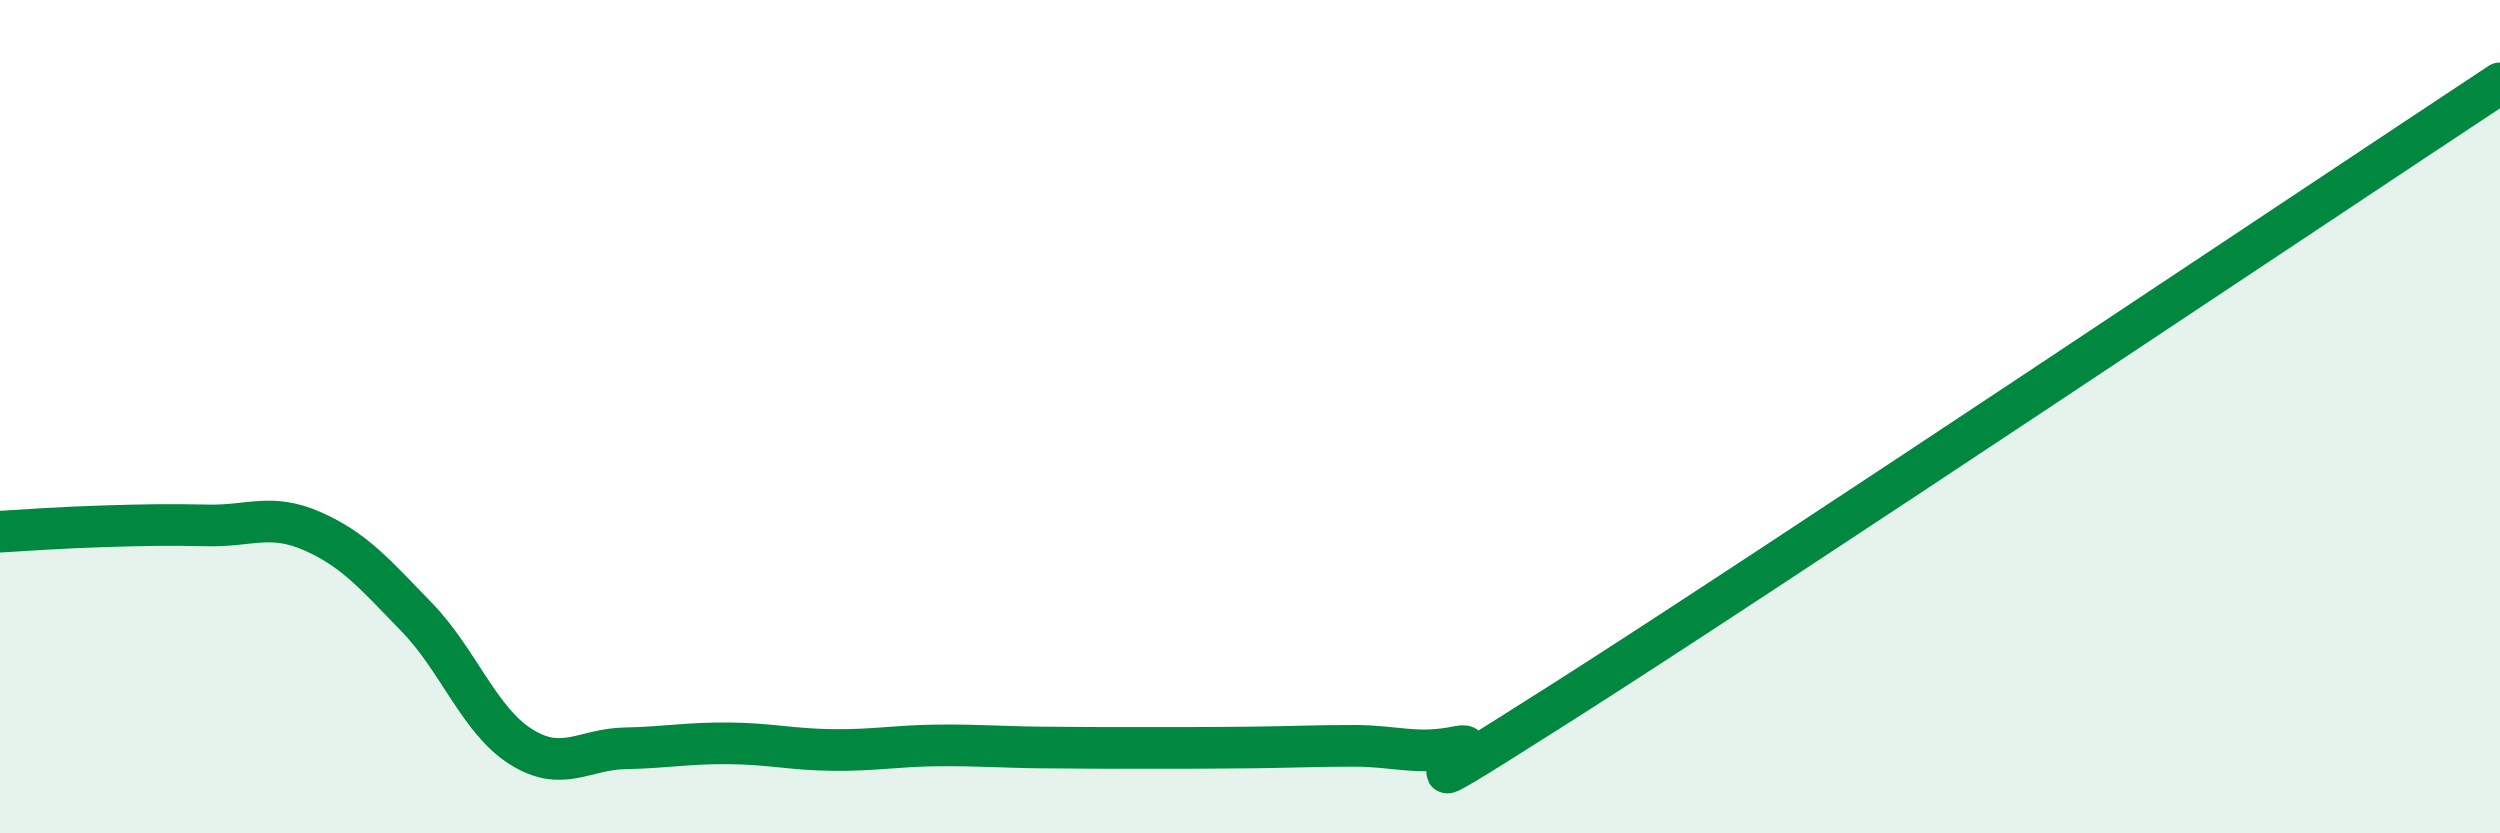
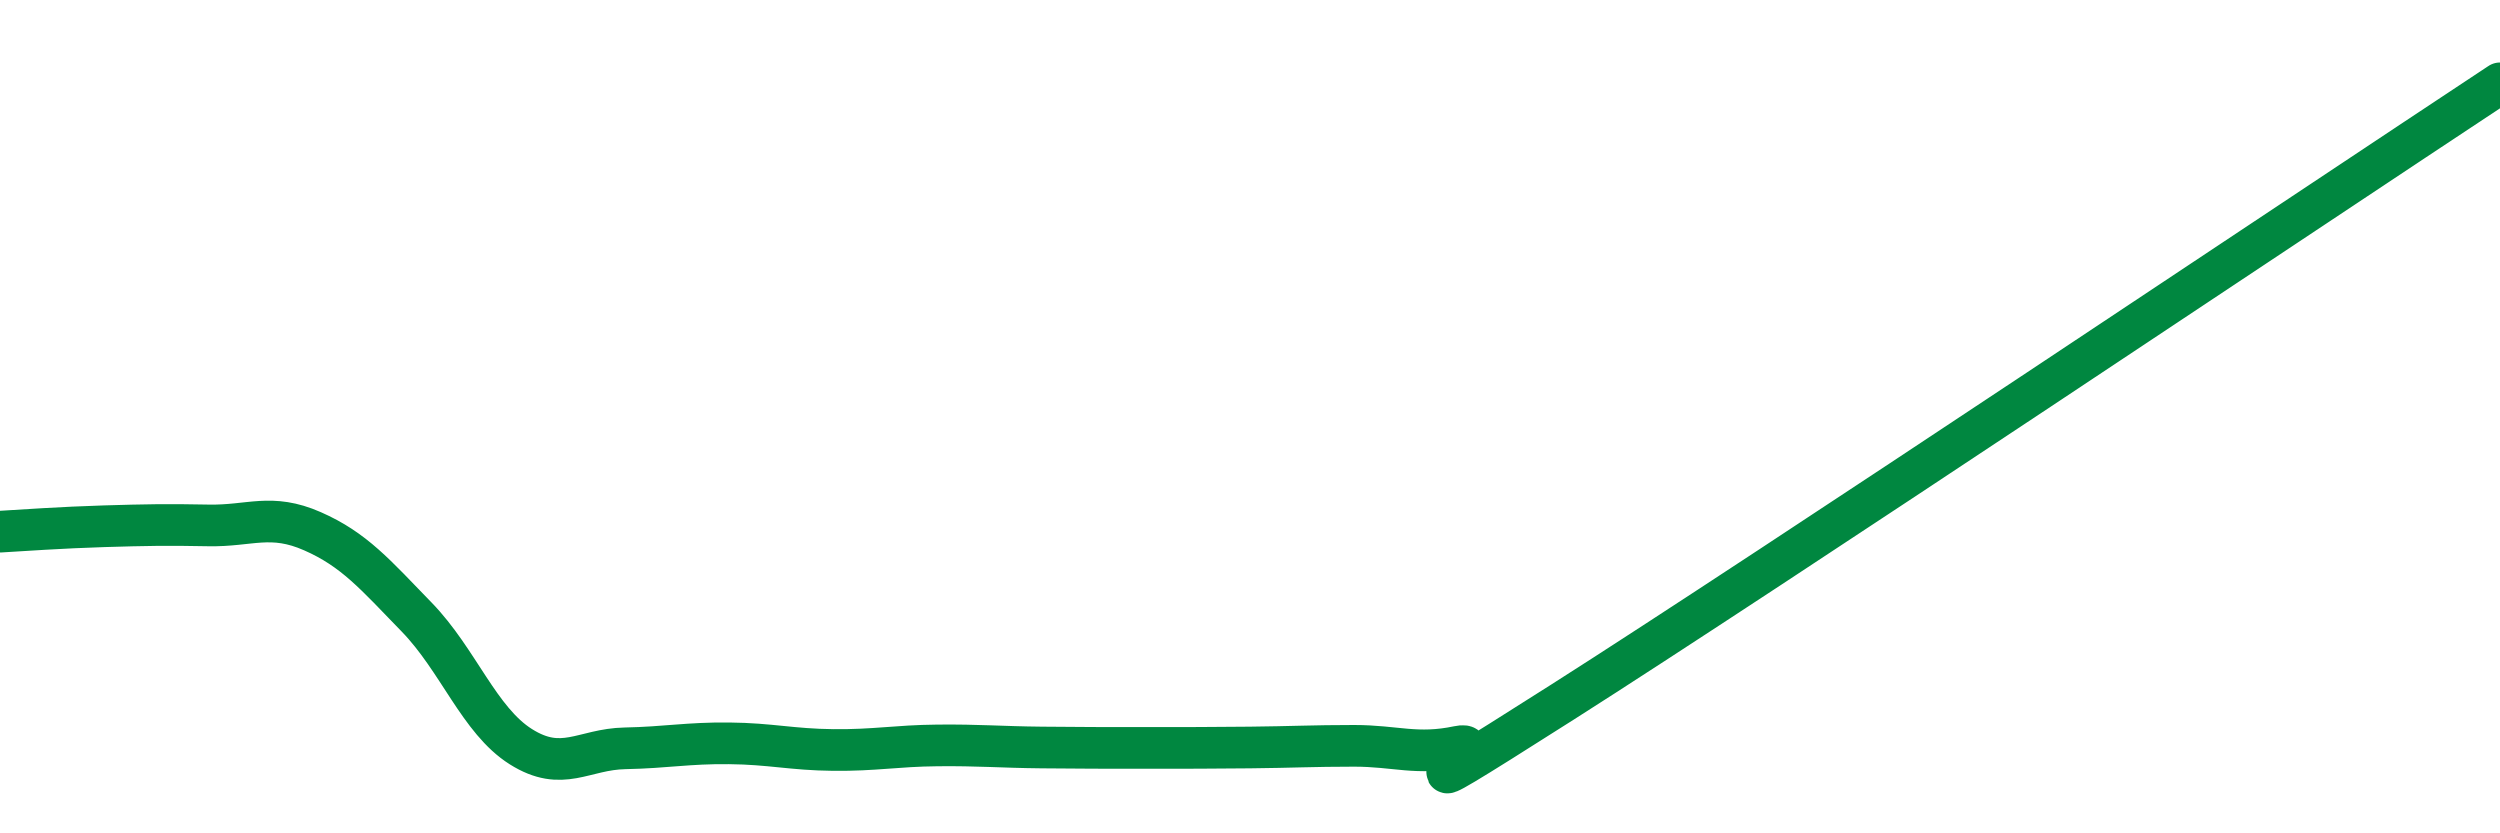
<svg xmlns="http://www.w3.org/2000/svg" width="60" height="20" viewBox="0 0 60 20">
-   <path d="M 0,12.76 C 0.5,12.73 1.5,12.66 2.5,12.63 C 3.5,12.6 4,12.59 5,12.61 C 6,12.63 6.5,12.31 7.5,12.75 C 8.5,13.19 9,13.78 10,14.81 C 11,15.84 11.5,17.29 12.5,17.92 C 13.5,18.55 14,17.98 15,17.96 C 16,17.94 16.5,17.83 17.5,17.84 C 18.5,17.85 19,17.99 20,18 C 21,18.01 21.5,17.9 22.5,17.89 C 23.5,17.88 24,17.93 25,17.94 C 26,17.95 26.5,17.95 27.5,17.95 C 28.5,17.95 29,17.95 30,17.94 C 31,17.93 31.5,17.9 32.5,17.9 C 33.5,17.9 34,18.13 35,17.92 C 36,17.71 32.5,20.03 37.5,16.85 C 42.5,13.67 55.5,4.97 60,2L60 20L0 20Z" fill="#008740" opacity="0.1" stroke-linecap="round" stroke-linejoin="round" />
  <path d="M 0,12.76 C 0.5,12.73 1.5,12.66 2.5,12.63 C 3.5,12.6 4,12.59 5,12.61 C 6,12.63 6.5,12.31 7.5,12.75 C 8.5,13.19 9,13.78 10,14.81 C 11,15.84 11.5,17.29 12.5,17.92 C 13.5,18.55 14,17.98 15,17.96 C 16,17.94 16.5,17.83 17.5,17.84 C 18.5,17.85 19,17.99 20,18 C 21,18.01 21.5,17.9 22.5,17.89 C 23.5,17.88 24,17.93 25,17.94 C 26,17.95 26.5,17.95 27.5,17.95 C 28.5,17.95 29,17.95 30,17.94 C 31,17.93 31.5,17.9 32.5,17.9 C 33.5,17.9 34,18.13 35,17.92 C 36,17.71 32.5,20.03 37.5,16.85 C 42.5,13.67 55.5,4.97 60,2" stroke="#008740" stroke-width="1" fill="none" stroke-linecap="round" stroke-linejoin="round" />
</svg>